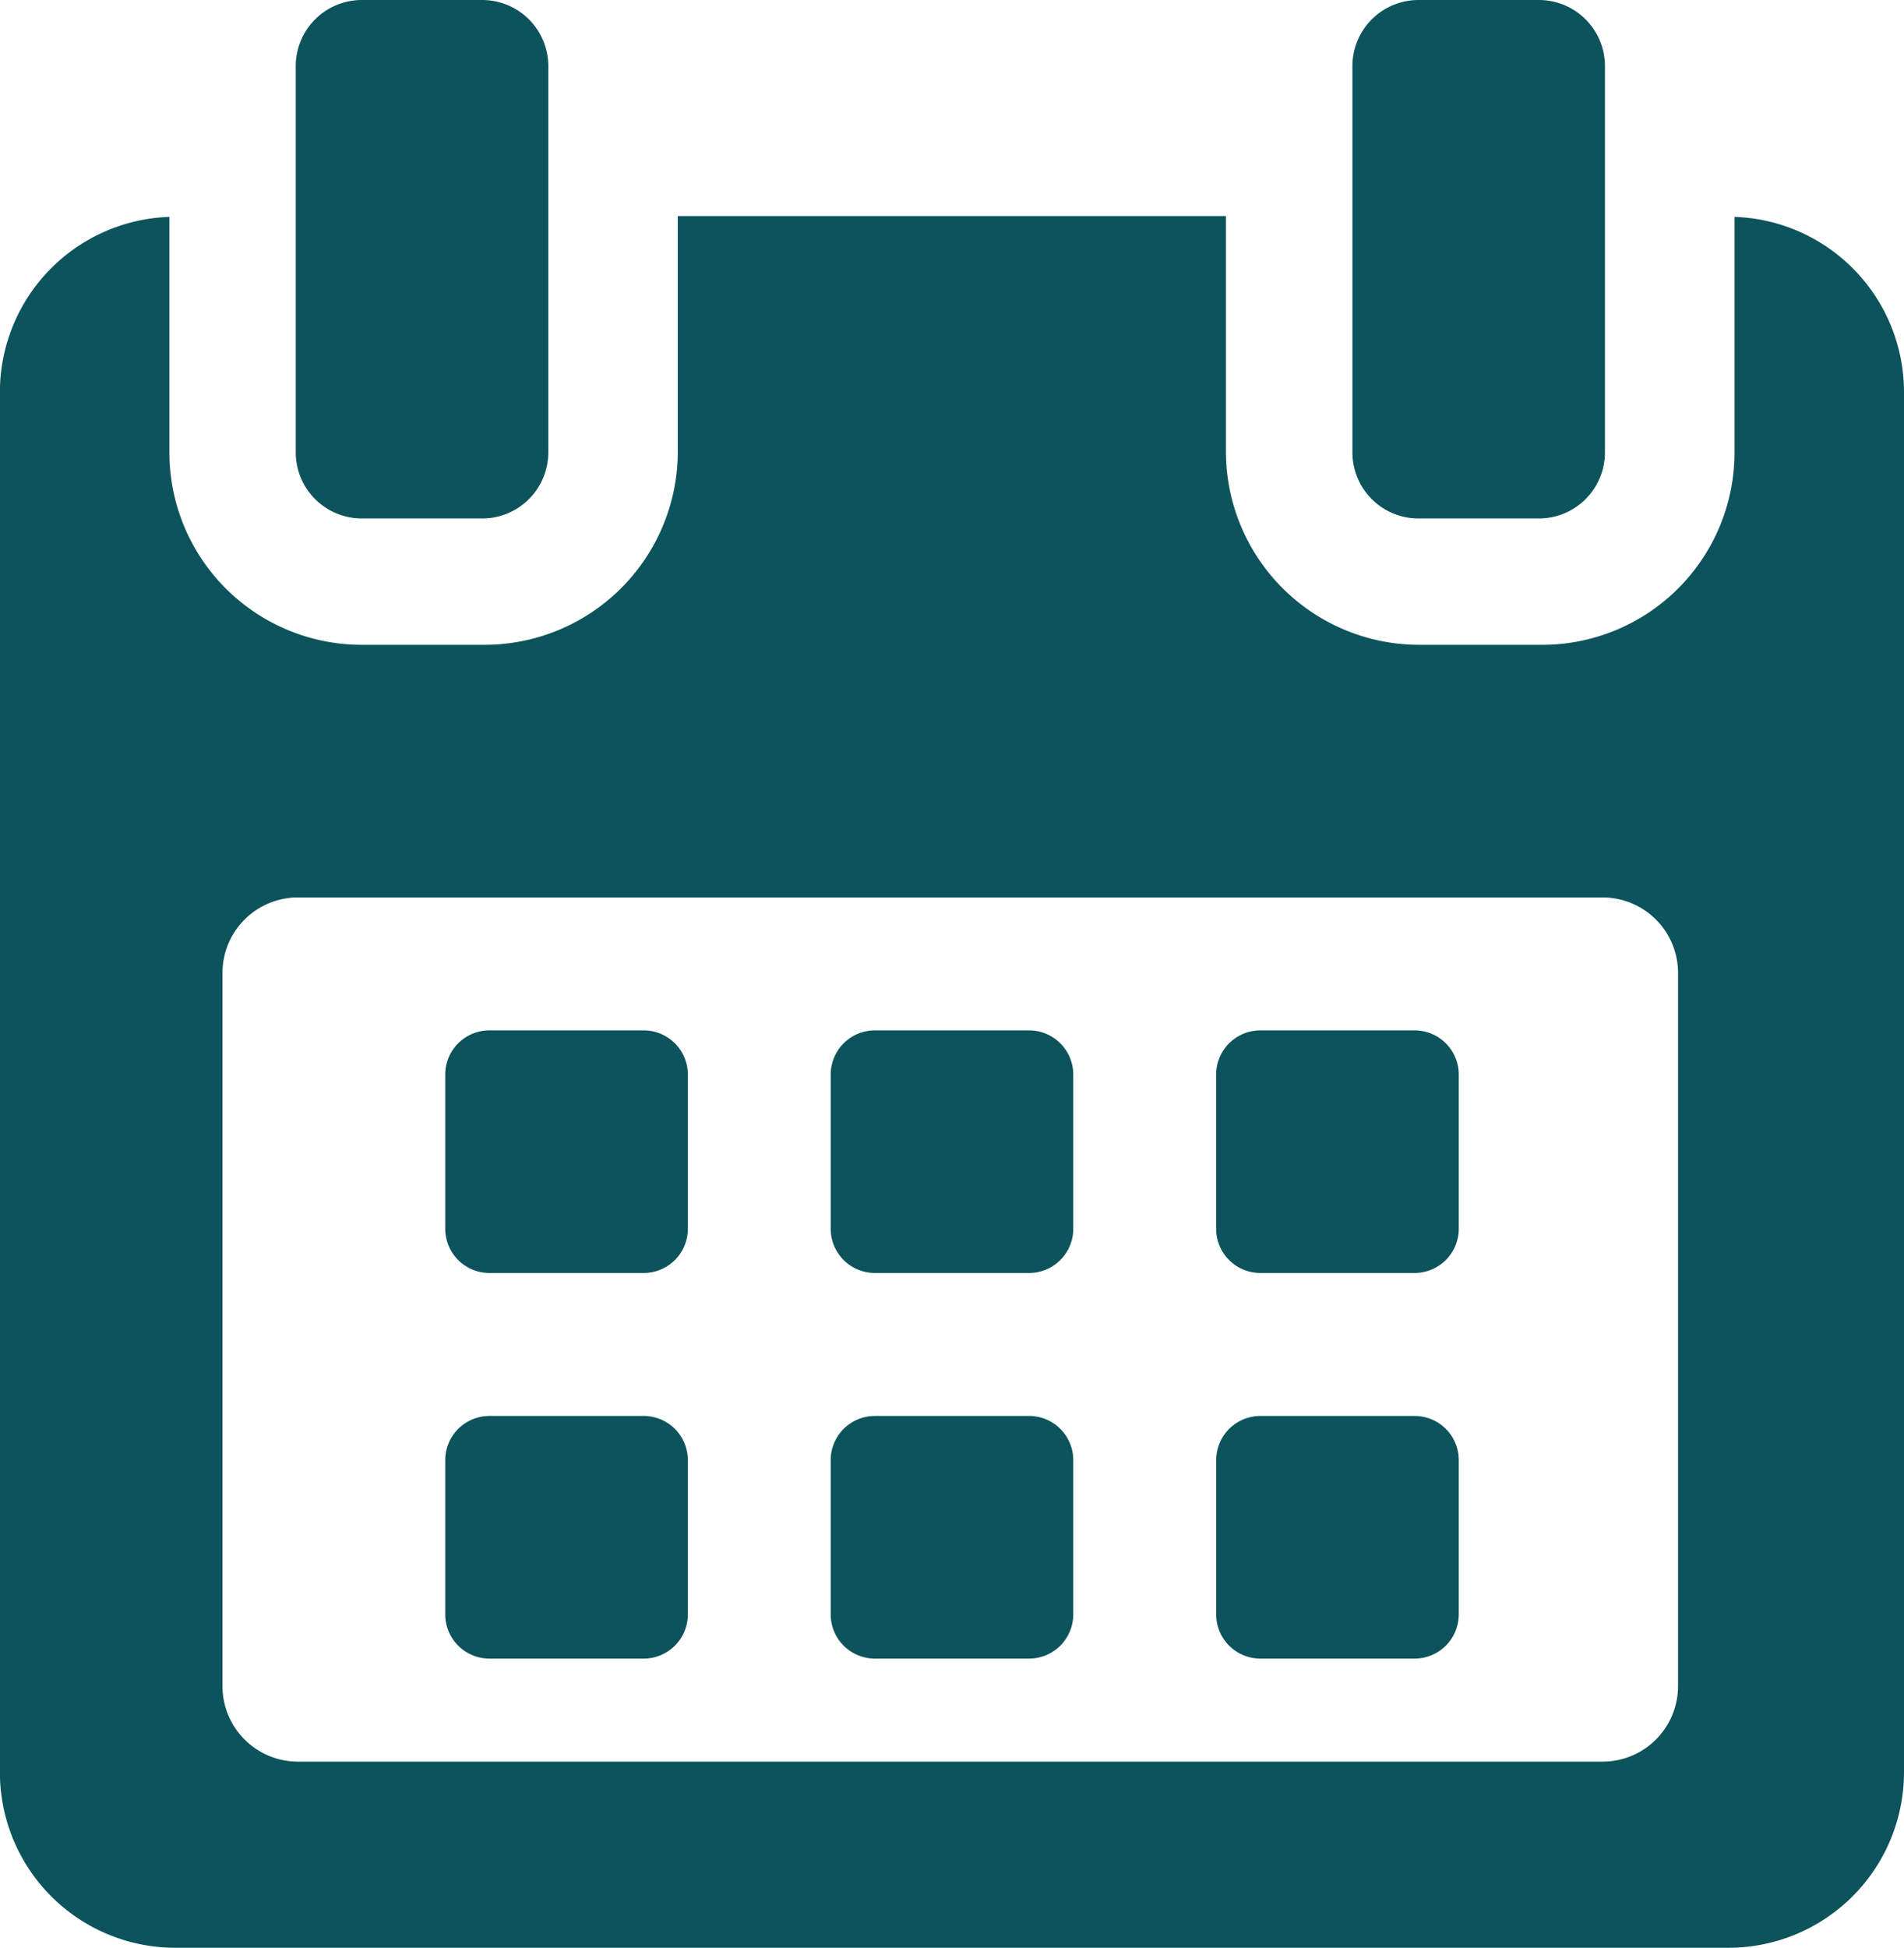
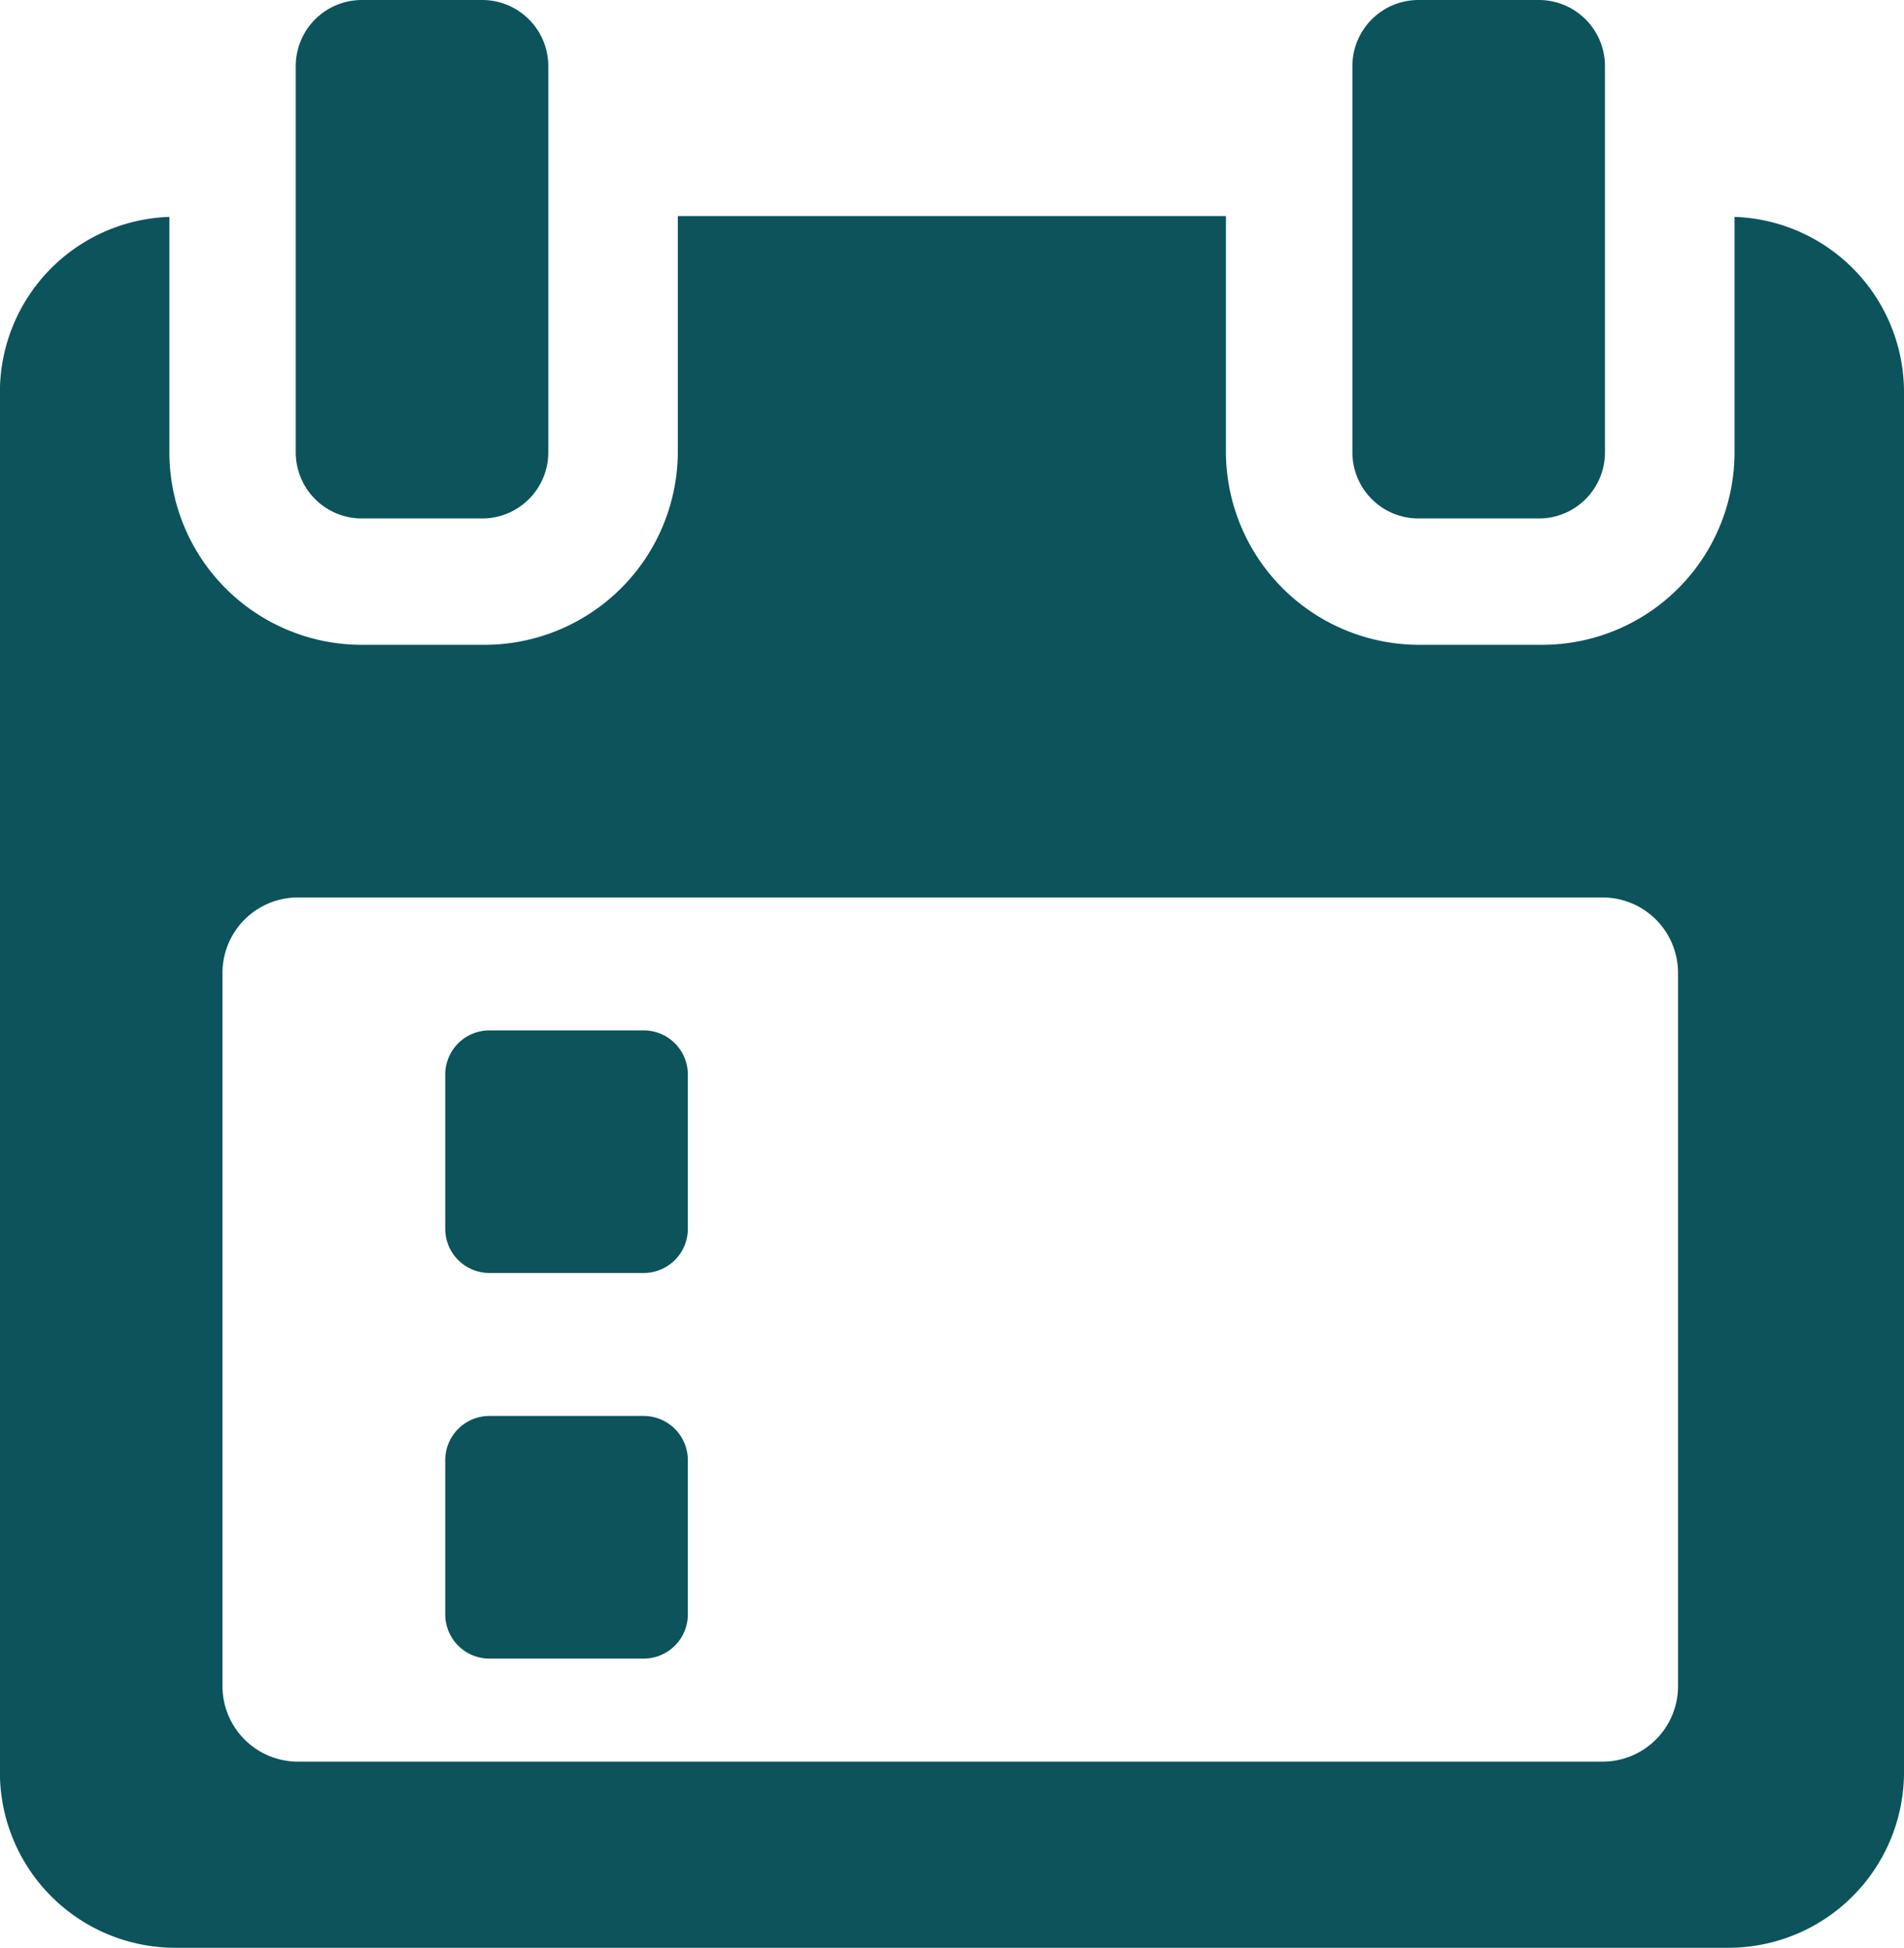
<svg xmlns="http://www.w3.org/2000/svg" width="42.105" height="43.06" viewBox="0 0 42.105 43.06">
  <defs>
    <style>.a{fill:#0c535c;}</style>
  </defs>
  <g transform="translate(-5.411)">
    <g transform="translate(5.411)">
      <path class="a" d="M122.4,259.218a.977.977,0,0,0-.977-.976h-3.411a.977.977,0,0,0-.977.976v3.41a.977.977,0,0,0,.977.977h3.411a.977.977,0,0,0,.977-.977v-3.41Z" transform="translate(-107.189 -235.463)" />
-       <path class="a" d="M219.034,259.218a.977.977,0,0,0-.976-.976h-3.411a.977.977,0,0,0-.977.976v3.41a.977.977,0,0,0,.977.977h3.411a.977.977,0,0,0,.976-.977Z" transform="translate(-195.3 -235.463)" />
-       <path class="a" d="M315.663,259.218a.977.977,0,0,0-.977-.976h-3.411a.977.977,0,0,0-.977.976v3.41a.977.977,0,0,0,.977.977h3.411a.977.977,0,0,0,.977-.977Z" transform="translate(-283.404 -235.463)" />
      <path class="a" d="M122.4,355.852a.977.977,0,0,0-.977-.977h-3.411a.977.977,0,0,0-.977.977v3.41a.977.977,0,0,0,.977.977h3.411a.977.977,0,0,0,.977-.977v-3.41Z" transform="translate(-107.189 -323.572)" />
-       <path class="a" d="M219.034,355.852a.976.976,0,0,0-.976-.977h-3.411a.977.977,0,0,0-.977.977v3.41a.977.977,0,0,0,.977.977h3.411a.977.977,0,0,0,.976-.977Z" transform="translate(-195.3 -323.572)" />
-       <path class="a" d="M315.663,355.852a.976.976,0,0,0-.976-.977h-3.411a.977.977,0,0,0-.977.977v3.41a.977.977,0,0,0,.977.977h3.411a.977.977,0,0,0,.976-.977v-3.41Z" transform="translate(-283.404 -323.572)" />
      <path class="a" d="M43.768,54.161v5.209A4.254,4.254,0,0,1,39.5,63.621h-2.69a4.276,4.276,0,0,1-4.289-4.252V54.142H20.4v5.227a4.276,4.276,0,0,1-4.289,4.252h-2.69a4.254,4.254,0,0,1-4.264-4.252V54.161a3.877,3.877,0,0,0-3.748,3.857V88.543a3.879,3.879,0,0,0,3.86,3.883H43.656a3.883,3.883,0,0,0,3.86-3.883V58.017A3.877,3.877,0,0,0,43.768,54.161ZM42.519,86.642a1.669,1.669,0,0,1-1.669,1.669H12a1.669,1.669,0,0,1-1.669-1.669V70.875A1.669,1.669,0,0,1,12,69.206H40.85a1.669,1.669,0,0,1,1.669,1.669V86.642Z" transform="translate(-5.411 -49.366)" />
      <path class="a" d="M81.012,11.462h2.661A1.462,1.462,0,0,0,85.135,10V1.462A1.462,1.462,0,0,0,83.673,0H81.012A1.462,1.462,0,0,0,79.55,1.462V10A1.462,1.462,0,0,0,81.012,11.462Z" transform="translate(-73.01)" />
-       <path class="a" d="M345.92,11.462h2.661A1.461,1.461,0,0,0,350.043,10V1.462A1.462,1.462,0,0,0,348.581,0H345.92a1.462,1.462,0,0,0-1.462,1.462V10A1.462,1.462,0,0,0,345.92,11.462Z" transform="translate(-314.551)" />
+       <path class="a" d="M345.92,11.462h2.661A1.461,1.461,0,0,0,350.043,10V1.462A1.462,1.462,0,0,0,348.581,0H345.92a1.462,1.462,0,0,0-1.462,1.462V10A1.462,1.462,0,0,0,345.92,11.462" transform="translate(-314.551)" />
    </g>
  </g>
</svg>